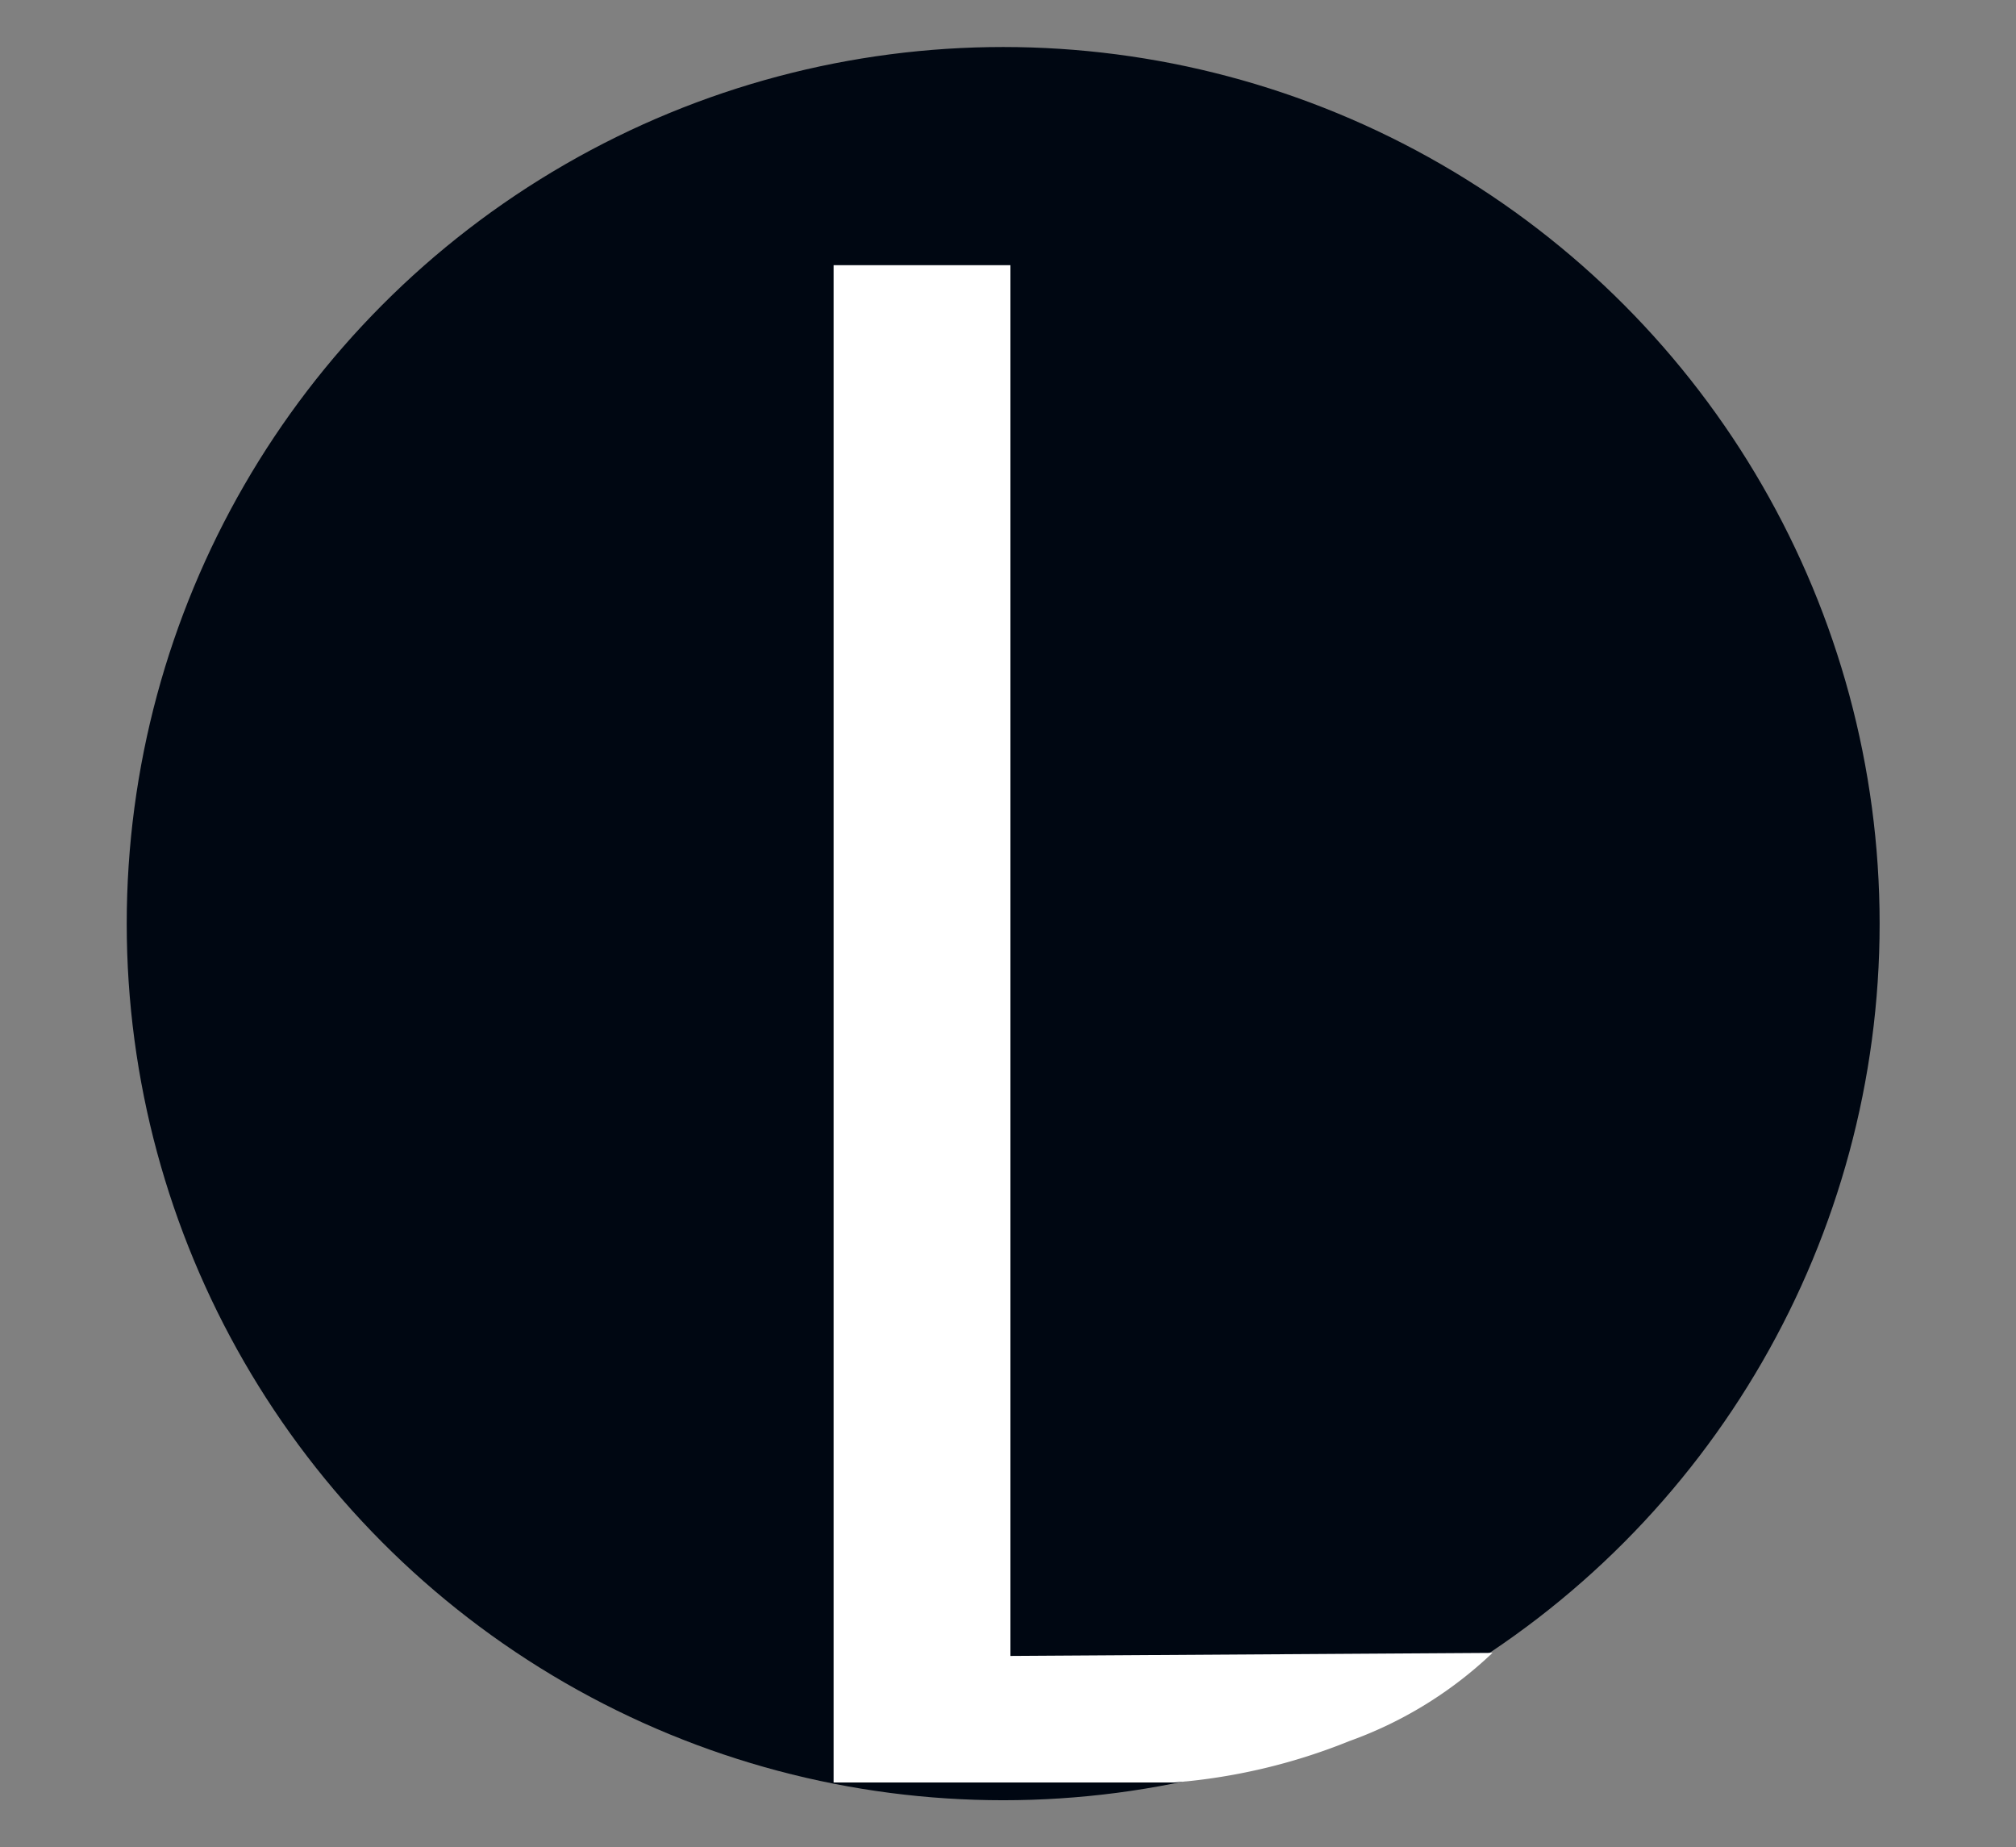
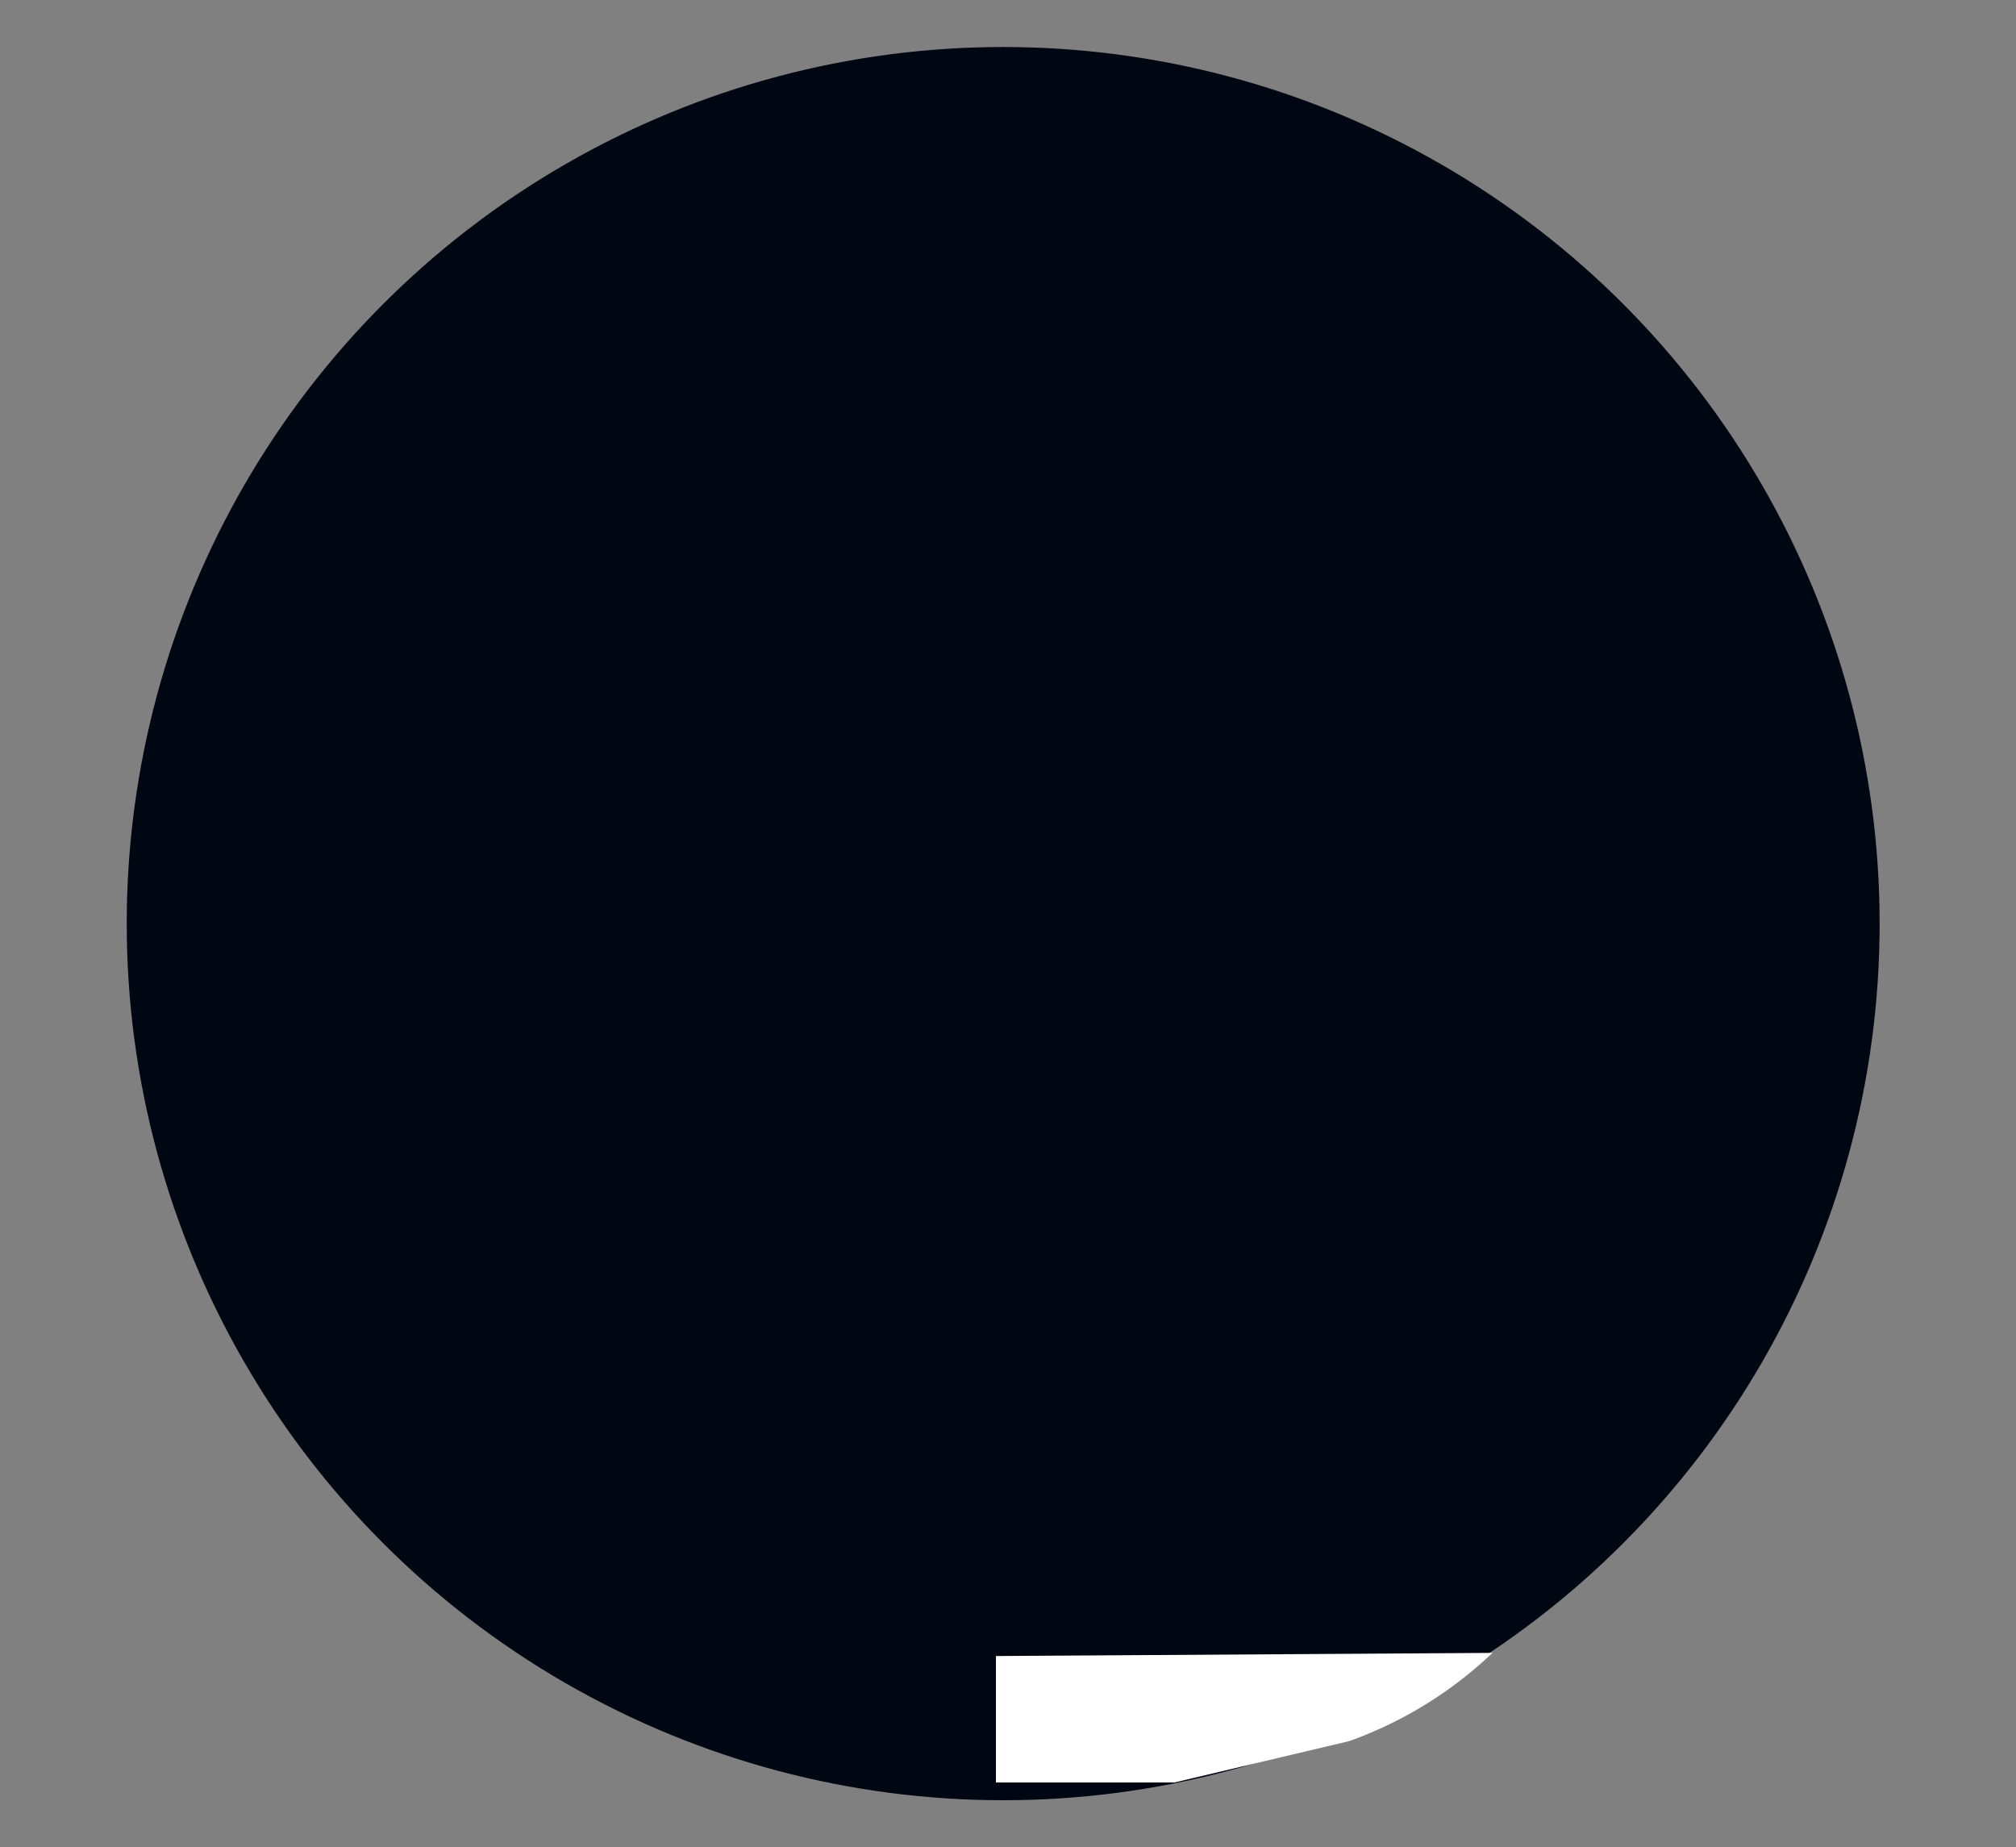
<svg xmlns="http://www.w3.org/2000/svg" viewBox="0 0 104.44 95.68">
  <rect x="0" y="0" width="104.44" height="95.68" fill="#808080" stroke="none" />
  <defs>
    <style>.cls-1{fill:#000712;stroke:#000712;}.cls-1,.cls-3{stroke-linecap:round;}.cls-1,.cls-2,.cls-3{stroke-miterlimit:10;stroke-width:0.25px;}.cls-2,.cls-3{fill:#fff;stroke:#fff;}</style>
  </defs>
  <title>アートボード 1</title>
  <g id="レイヤー_1" data-name="レイヤー 1">
    <circle class="cls-1" cx="51.97" cy="47.84" r="45.28" />
  </g>
  <g id="レイヤー_3" data-name="レイヤー 3">
-     <rect class="cls-2" x="43.31" y="13.86" width="8.91" height="78.34" />
-     <path class="cls-3" d="M60.83,92.2H51.72V85.9L77,85.74a20.93,20.93,0,0,1-7.13,4.32A30.58,30.58,0,0,1,60.83,92.2Z" />
+     <path class="cls-3" d="M60.83,92.2H51.72V85.9L77,85.74a20.93,20.93,0,0,1-7.13,4.32Z" />
  </g>
</svg>